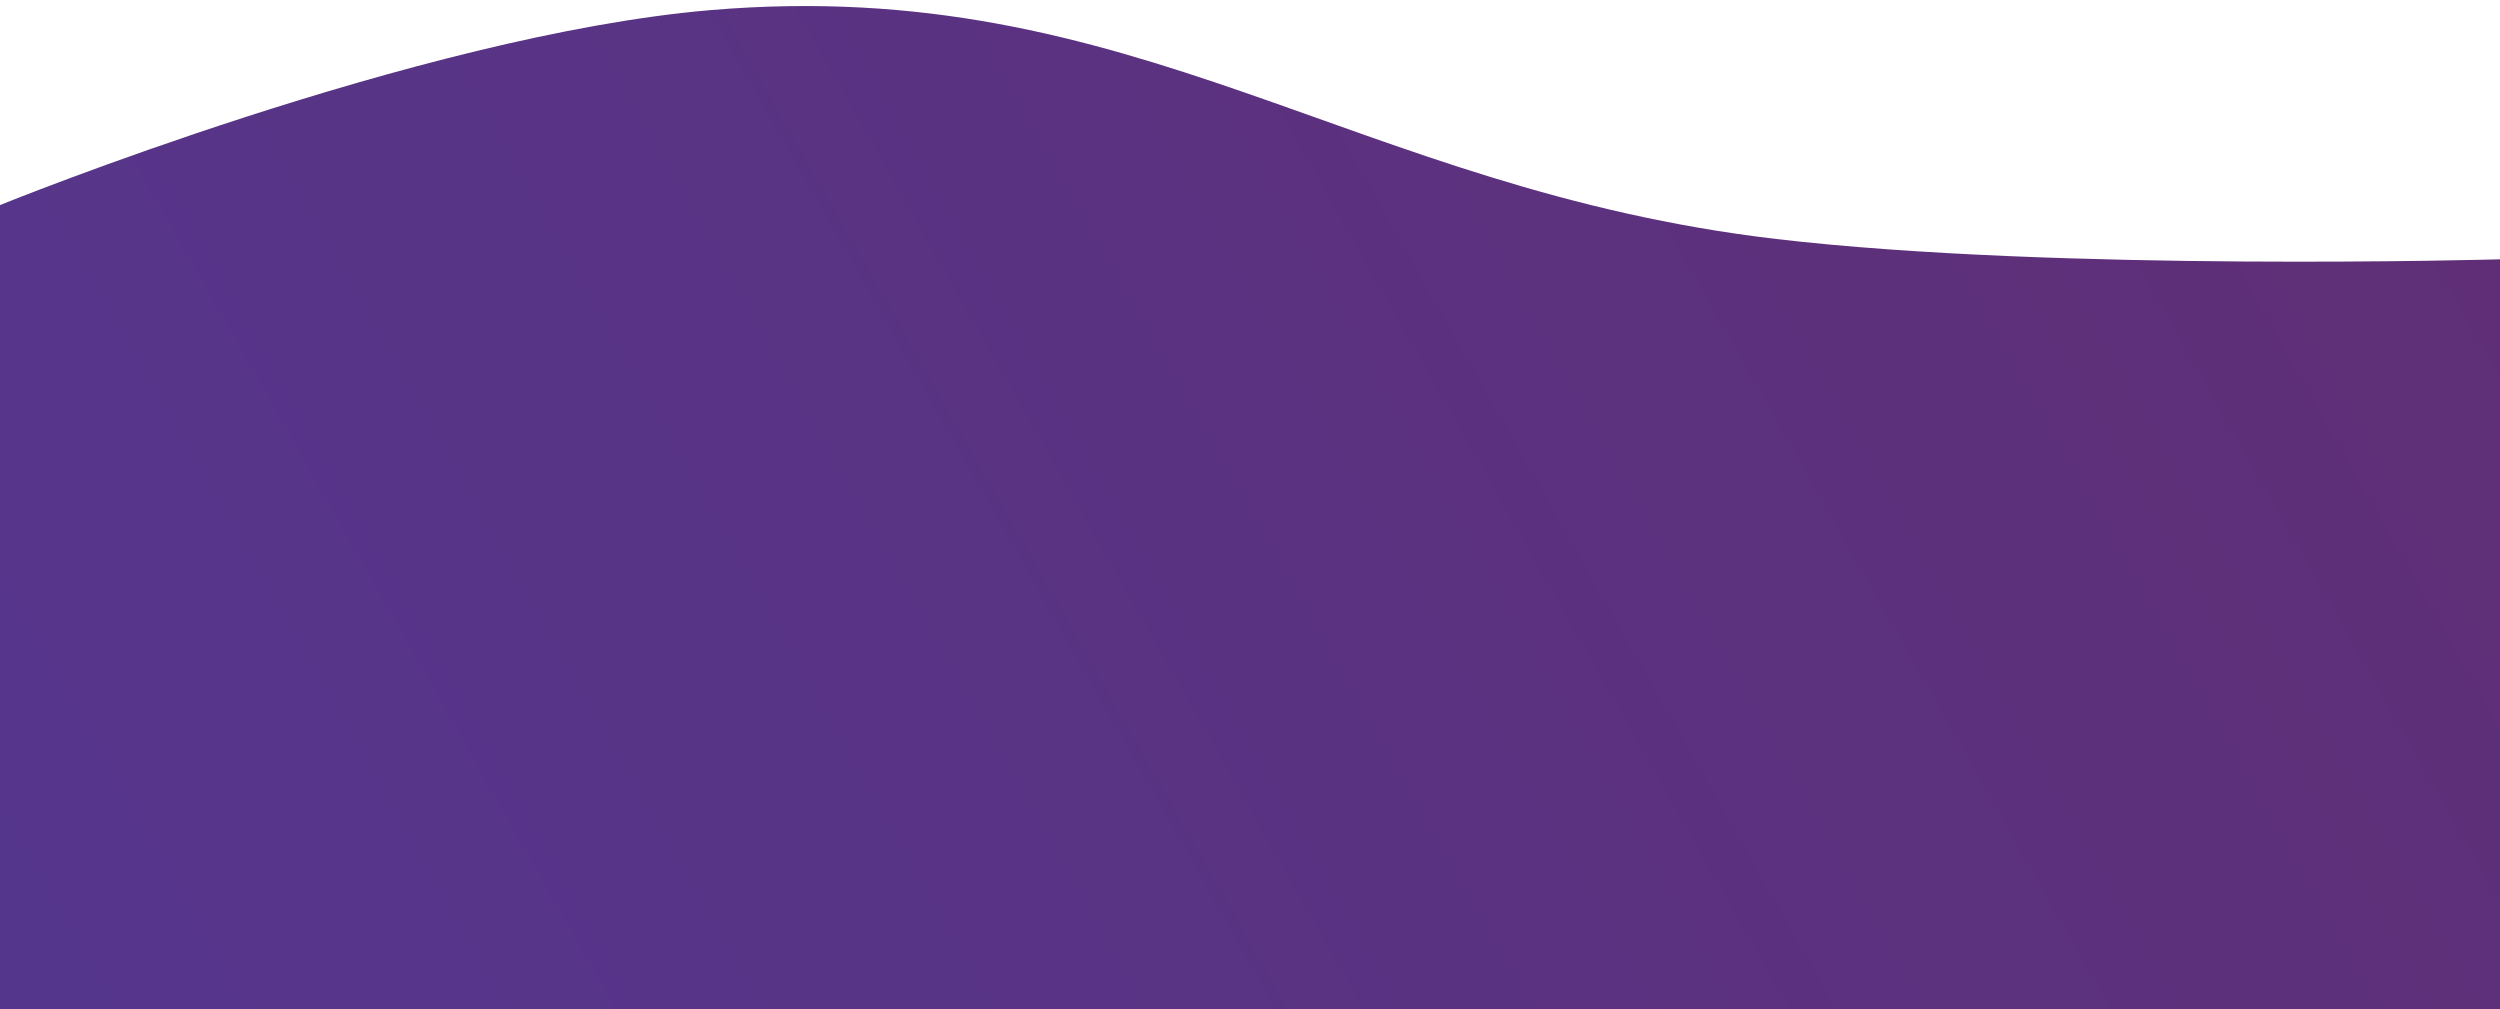
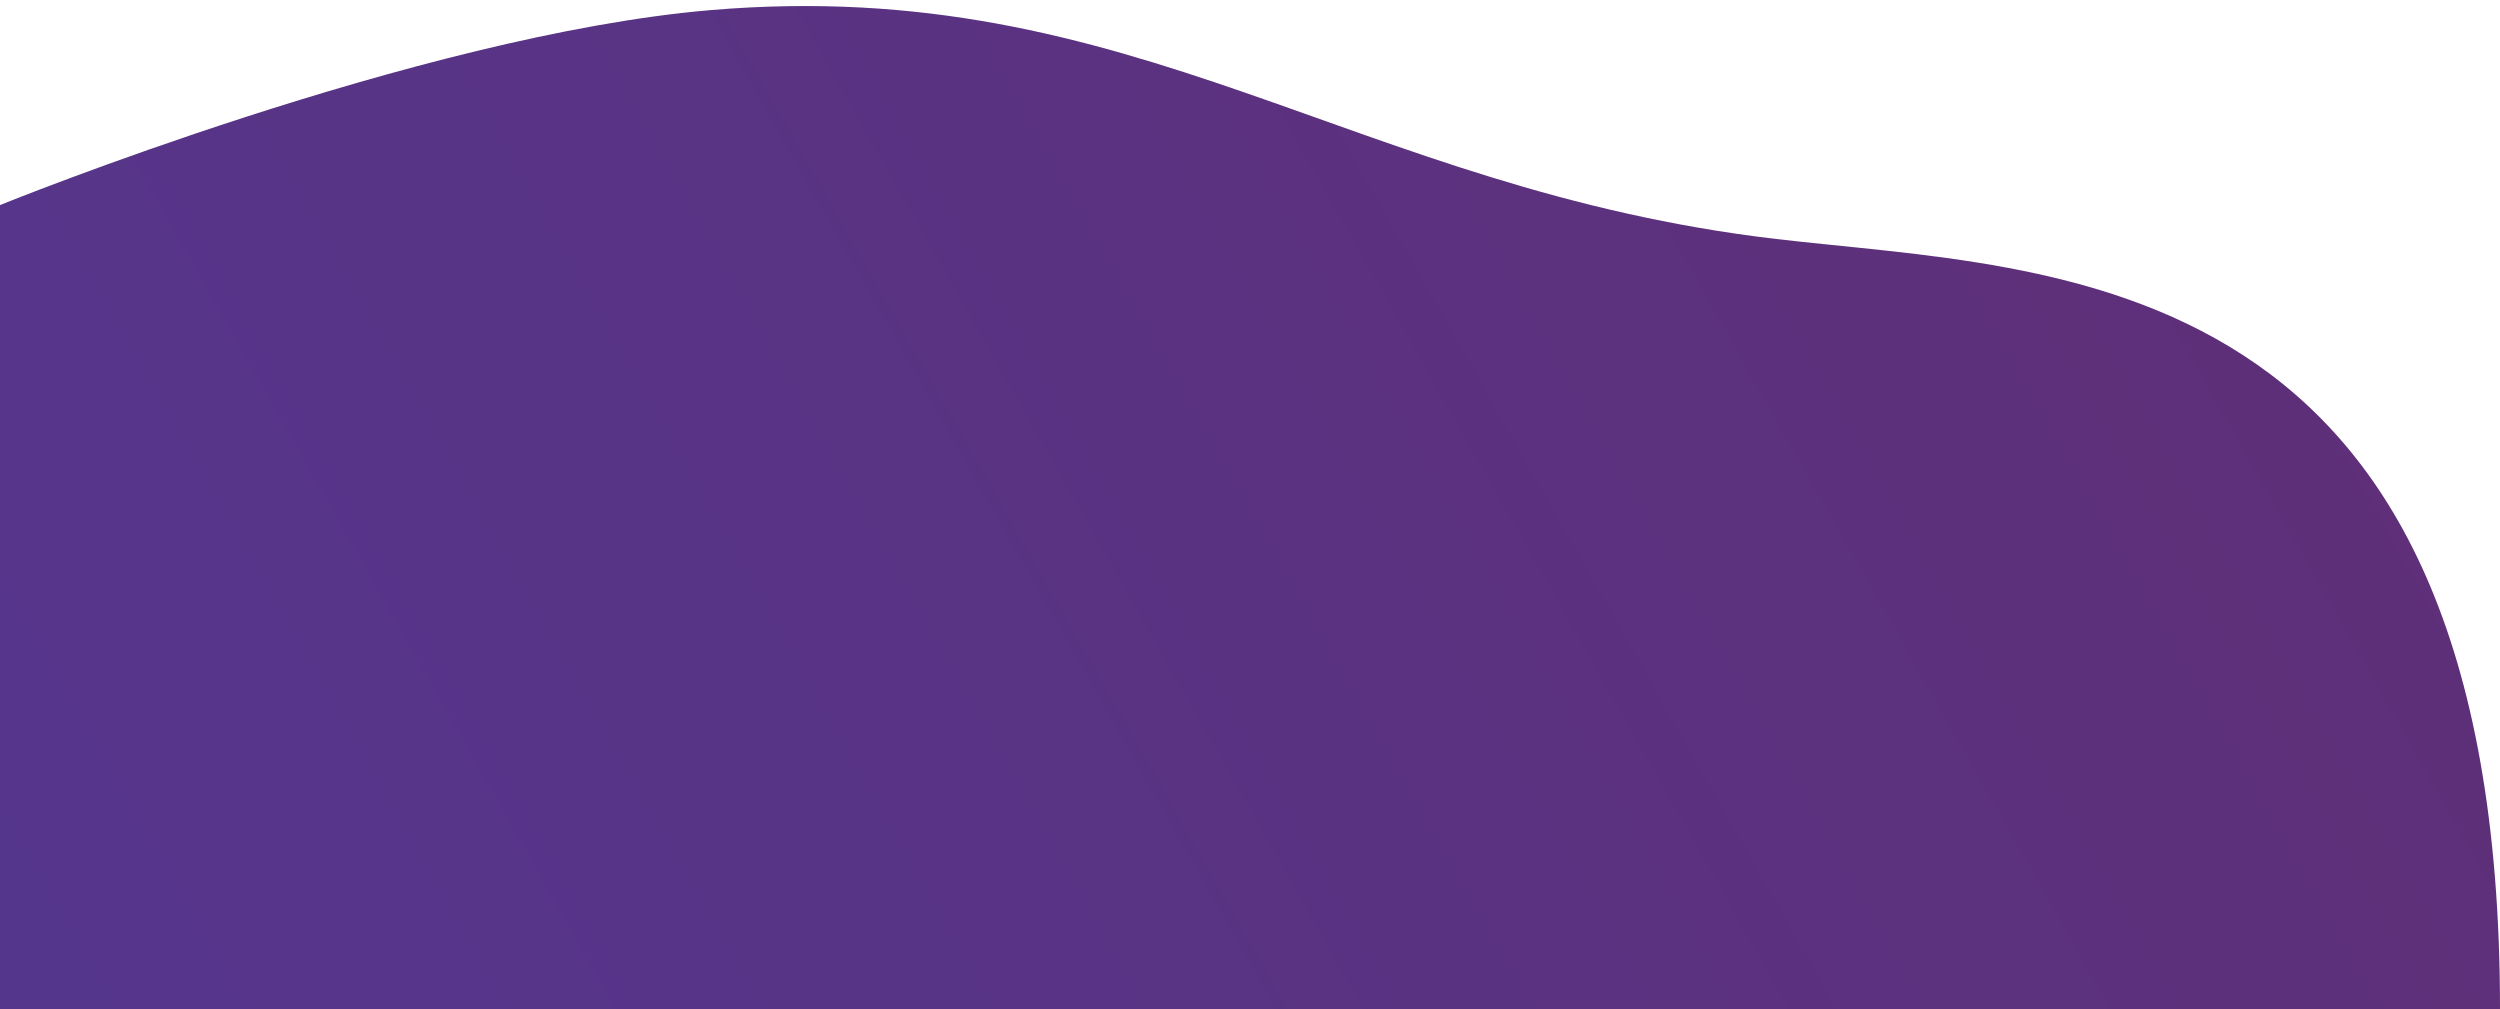
<svg xmlns="http://www.w3.org/2000/svg" width="384" height="155" viewBox="0 0 384 155" fill="none">
-   <path d="M109.2 1.548C64.374 5.349 0 31.501 0 31.501V155H384V39.831C384 39.831 315.877 41.768 272.8 36.706C207.881 29.078 174.449 -3.986 109.2 1.548Z" fill="url(#paint0_linear_418_327)" />
+   <path d="M109.2 1.548C64.374 5.349 0 31.501 0 31.501V155H384C384 39.831 315.877 41.768 272.8 36.706C207.881 29.078 174.449 -3.986 109.2 1.548Z" fill="url(#paint0_linear_418_327)" />
  <defs>
    <linearGradient id="paint0_linear_418_327" x1="17.8" y1="171.481" x2="495.438" y2="-99.577" gradientUnits="userSpaceOnUse">
      <stop stop-color="#55368D" />
      <stop offset="1" stop-color="#642B6D" />
    </linearGradient>
  </defs>
</svg>